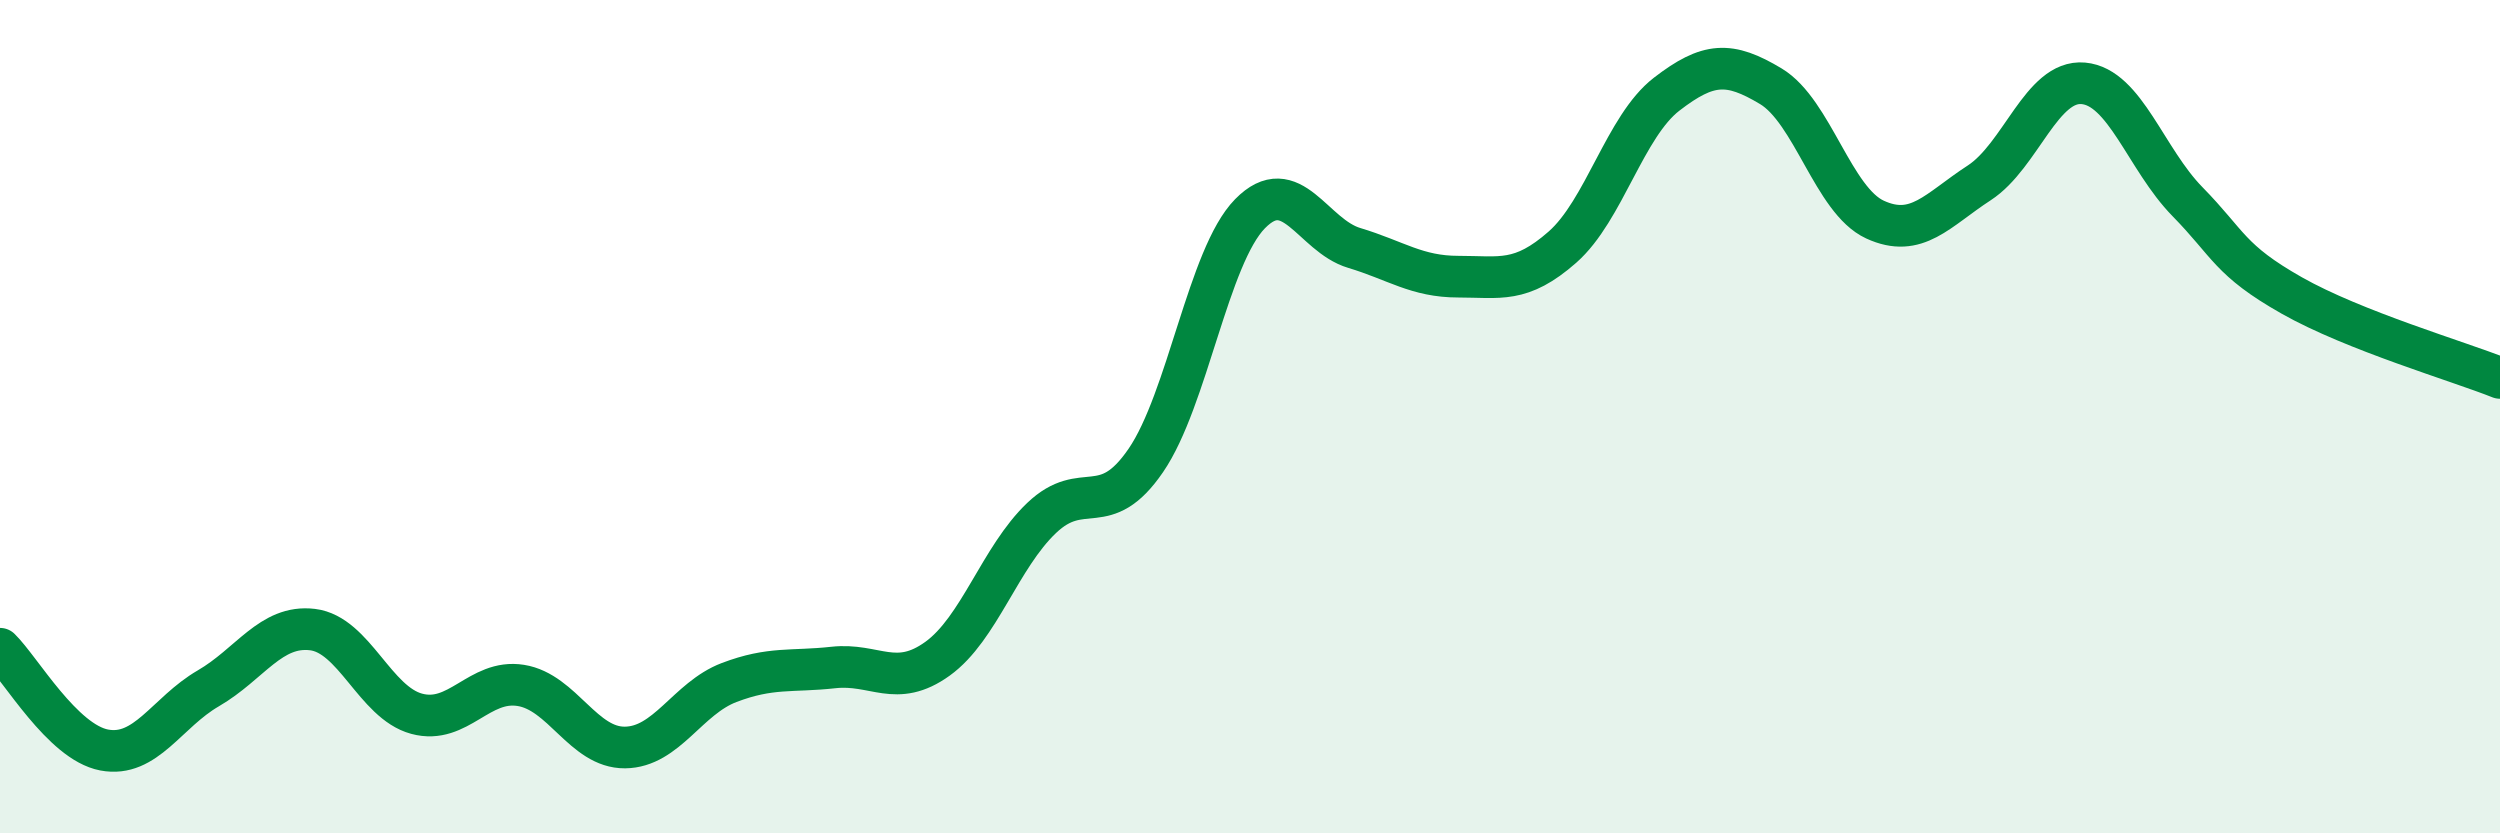
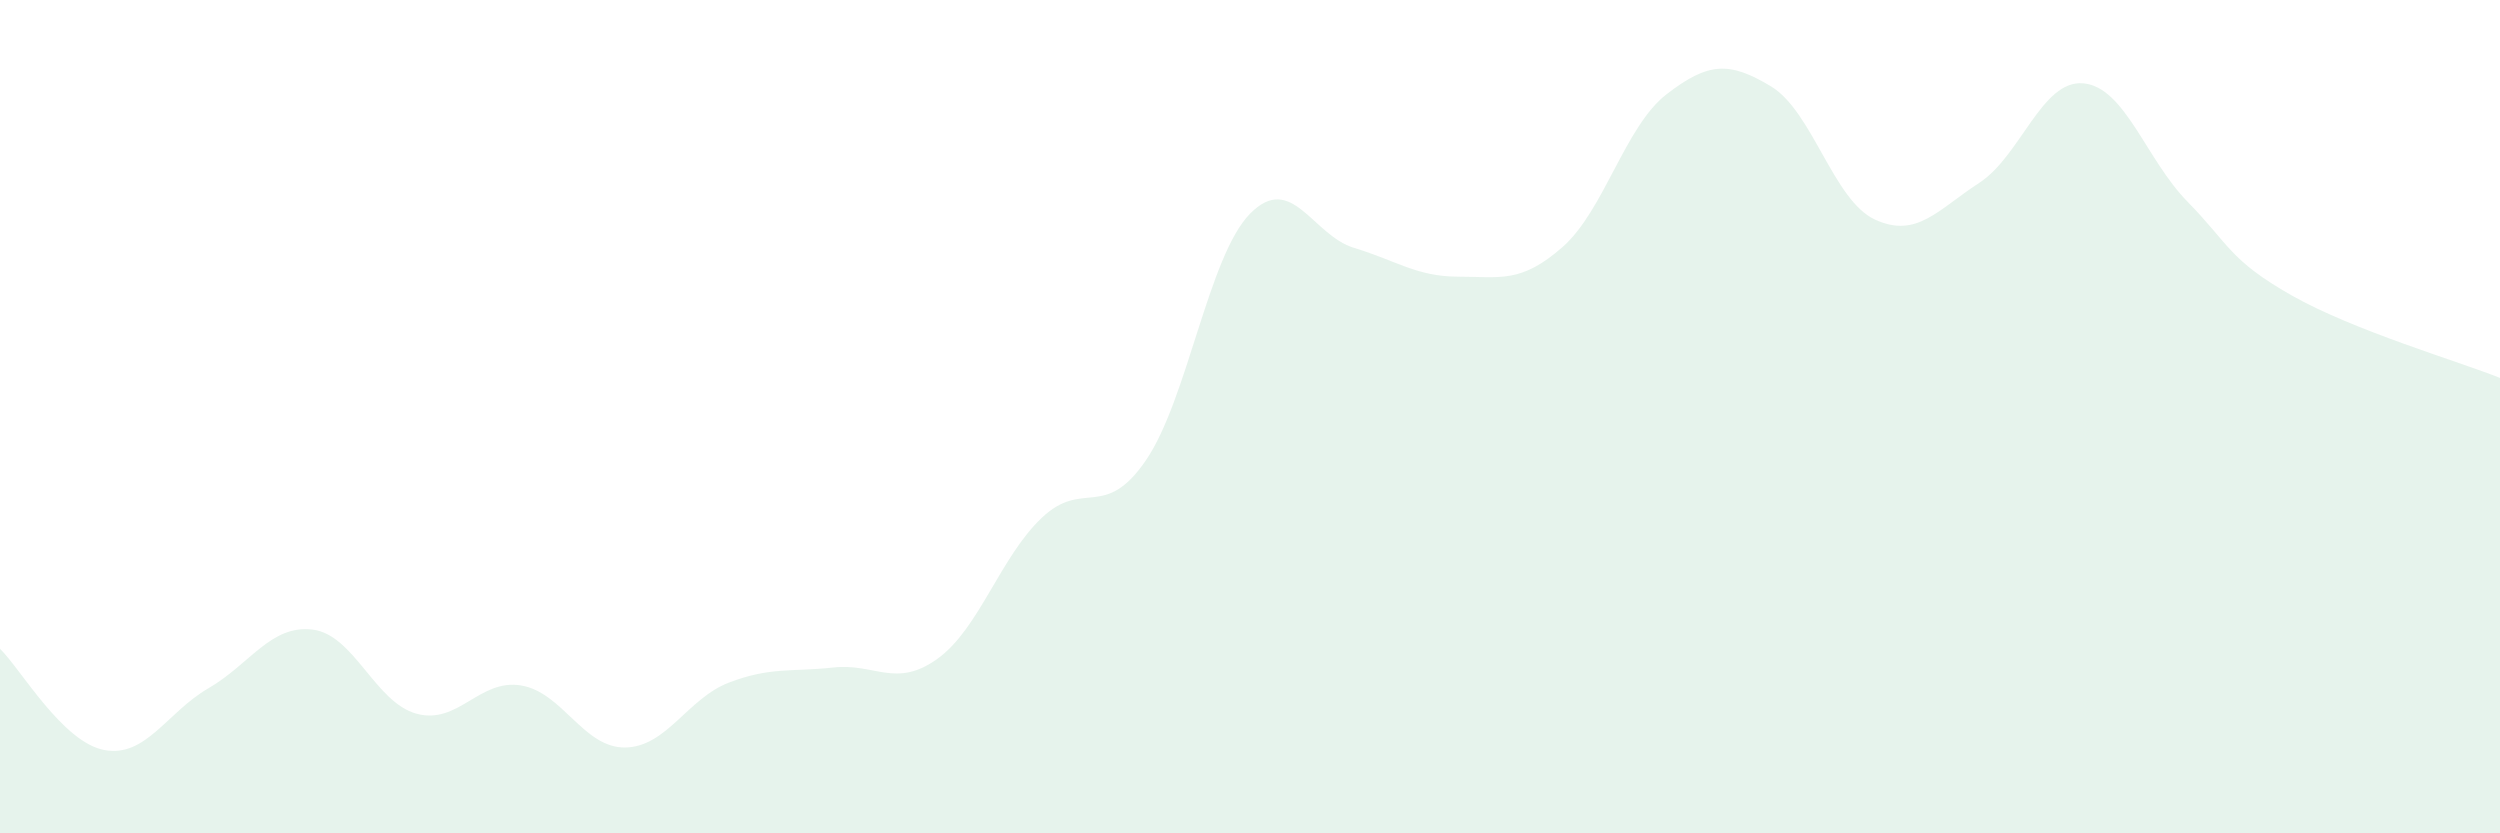
<svg xmlns="http://www.w3.org/2000/svg" width="60" height="20" viewBox="0 0 60 20">
  <path d="M 0,15.57 C 0.5,16.06 1.5,17.81 2.5,18 C 3.5,18.19 4,17.1 5,16.52 C 6,15.94 6.5,14.99 7.5,15.11 C 8.5,15.23 9,16.86 10,17.13 C 11,17.4 11.5,16.29 12.5,16.45 C 13.5,16.61 14,17.95 15,17.94 C 16,17.93 16.5,16.76 17.5,16.38 C 18.5,16 19,16.13 20,16.02 C 21,15.91 21.5,16.53 22.5,15.81 C 23.5,15.09 24,13.38 25,12.43 C 26,11.48 26.5,12.51 27.5,11.05 C 28.5,9.59 29,6.15 30,5.13 C 31,4.11 31.5,5.65 32.5,5.95 C 33.5,6.25 34,6.64 35,6.64 C 36,6.64 36.5,6.81 37.5,5.93 C 38.5,5.05 39,3.03 40,2.26 C 41,1.49 41.5,1.47 42.5,2.07 C 43.5,2.67 44,4.81 45,5.27 C 46,5.73 46.5,5.04 47.5,4.39 C 48.5,3.74 49,1.91 50,2 C 51,2.09 51.5,3.82 52.5,4.84 C 53.5,5.86 53.5,6.24 55,7.09 C 56.5,7.94 59,8.67 60,9.07L60 20L0 20Z" fill="#008740" opacity="0.1" stroke-linecap="round" stroke-linejoin="round" />
-   <path d="M 0,15.57 C 0.5,16.06 1.5,17.81 2.5,18 C 3.5,18.19 4,17.1 5,16.52 C 6,15.94 6.5,14.99 7.5,15.11 C 8.5,15.23 9,16.86 10,17.13 C 11,17.4 11.5,16.29 12.5,16.45 C 13.5,16.61 14,17.95 15,17.94 C 16,17.93 16.5,16.76 17.5,16.38 C 18.5,16 19,16.13 20,16.02 C 21,15.91 21.5,16.53 22.5,15.81 C 23.5,15.09 24,13.38 25,12.43 C 26,11.48 26.5,12.51 27.5,11.05 C 28.5,9.59 29,6.15 30,5.13 C 31,4.11 31.5,5.65 32.5,5.95 C 33.5,6.25 34,6.64 35,6.64 C 36,6.64 36.5,6.81 37.5,5.93 C 38.5,5.05 39,3.03 40,2.26 C 41,1.49 41.5,1.47 42.5,2.07 C 43.5,2.67 44,4.81 45,5.27 C 46,5.73 46.5,5.04 47.5,4.39 C 48.5,3.74 49,1.91 50,2 C 51,2.09 51.5,3.82 52.5,4.84 C 53.5,5.86 53.5,6.24 55,7.09 C 56.5,7.94 59,8.67 60,9.07" stroke="#008740" stroke-width="1" fill="none" stroke-linecap="round" stroke-linejoin="round" />
</svg>